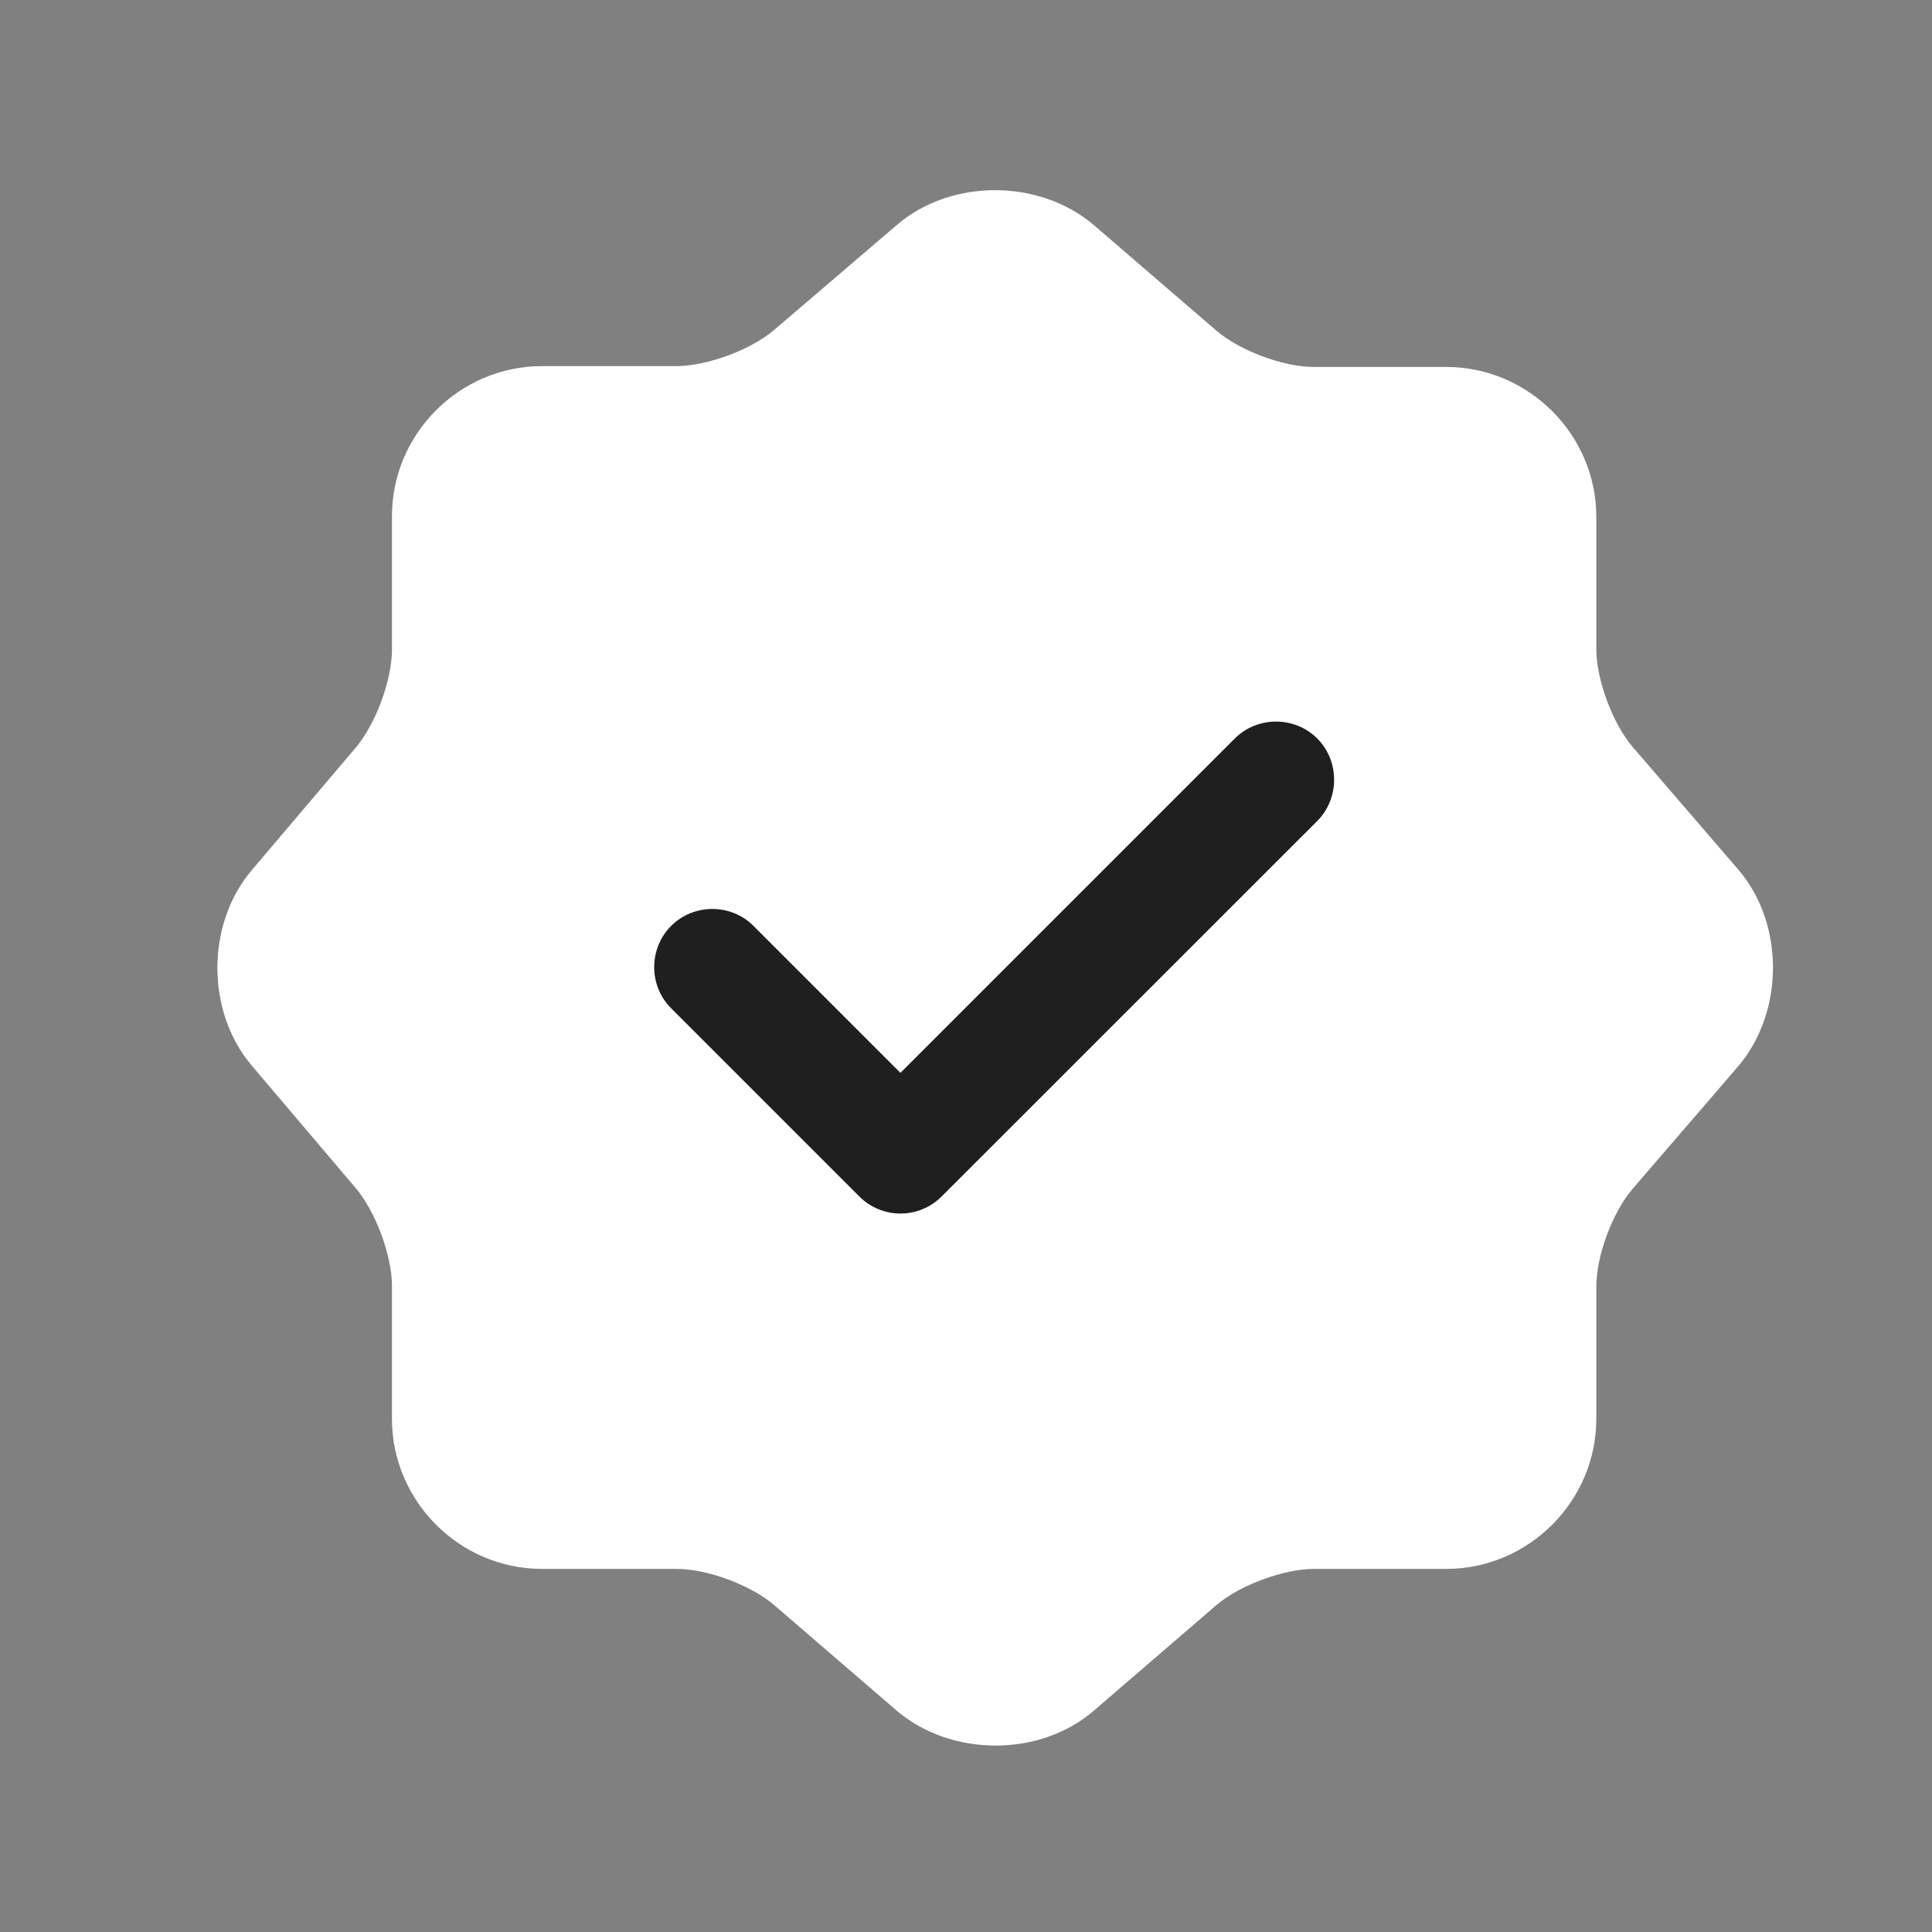
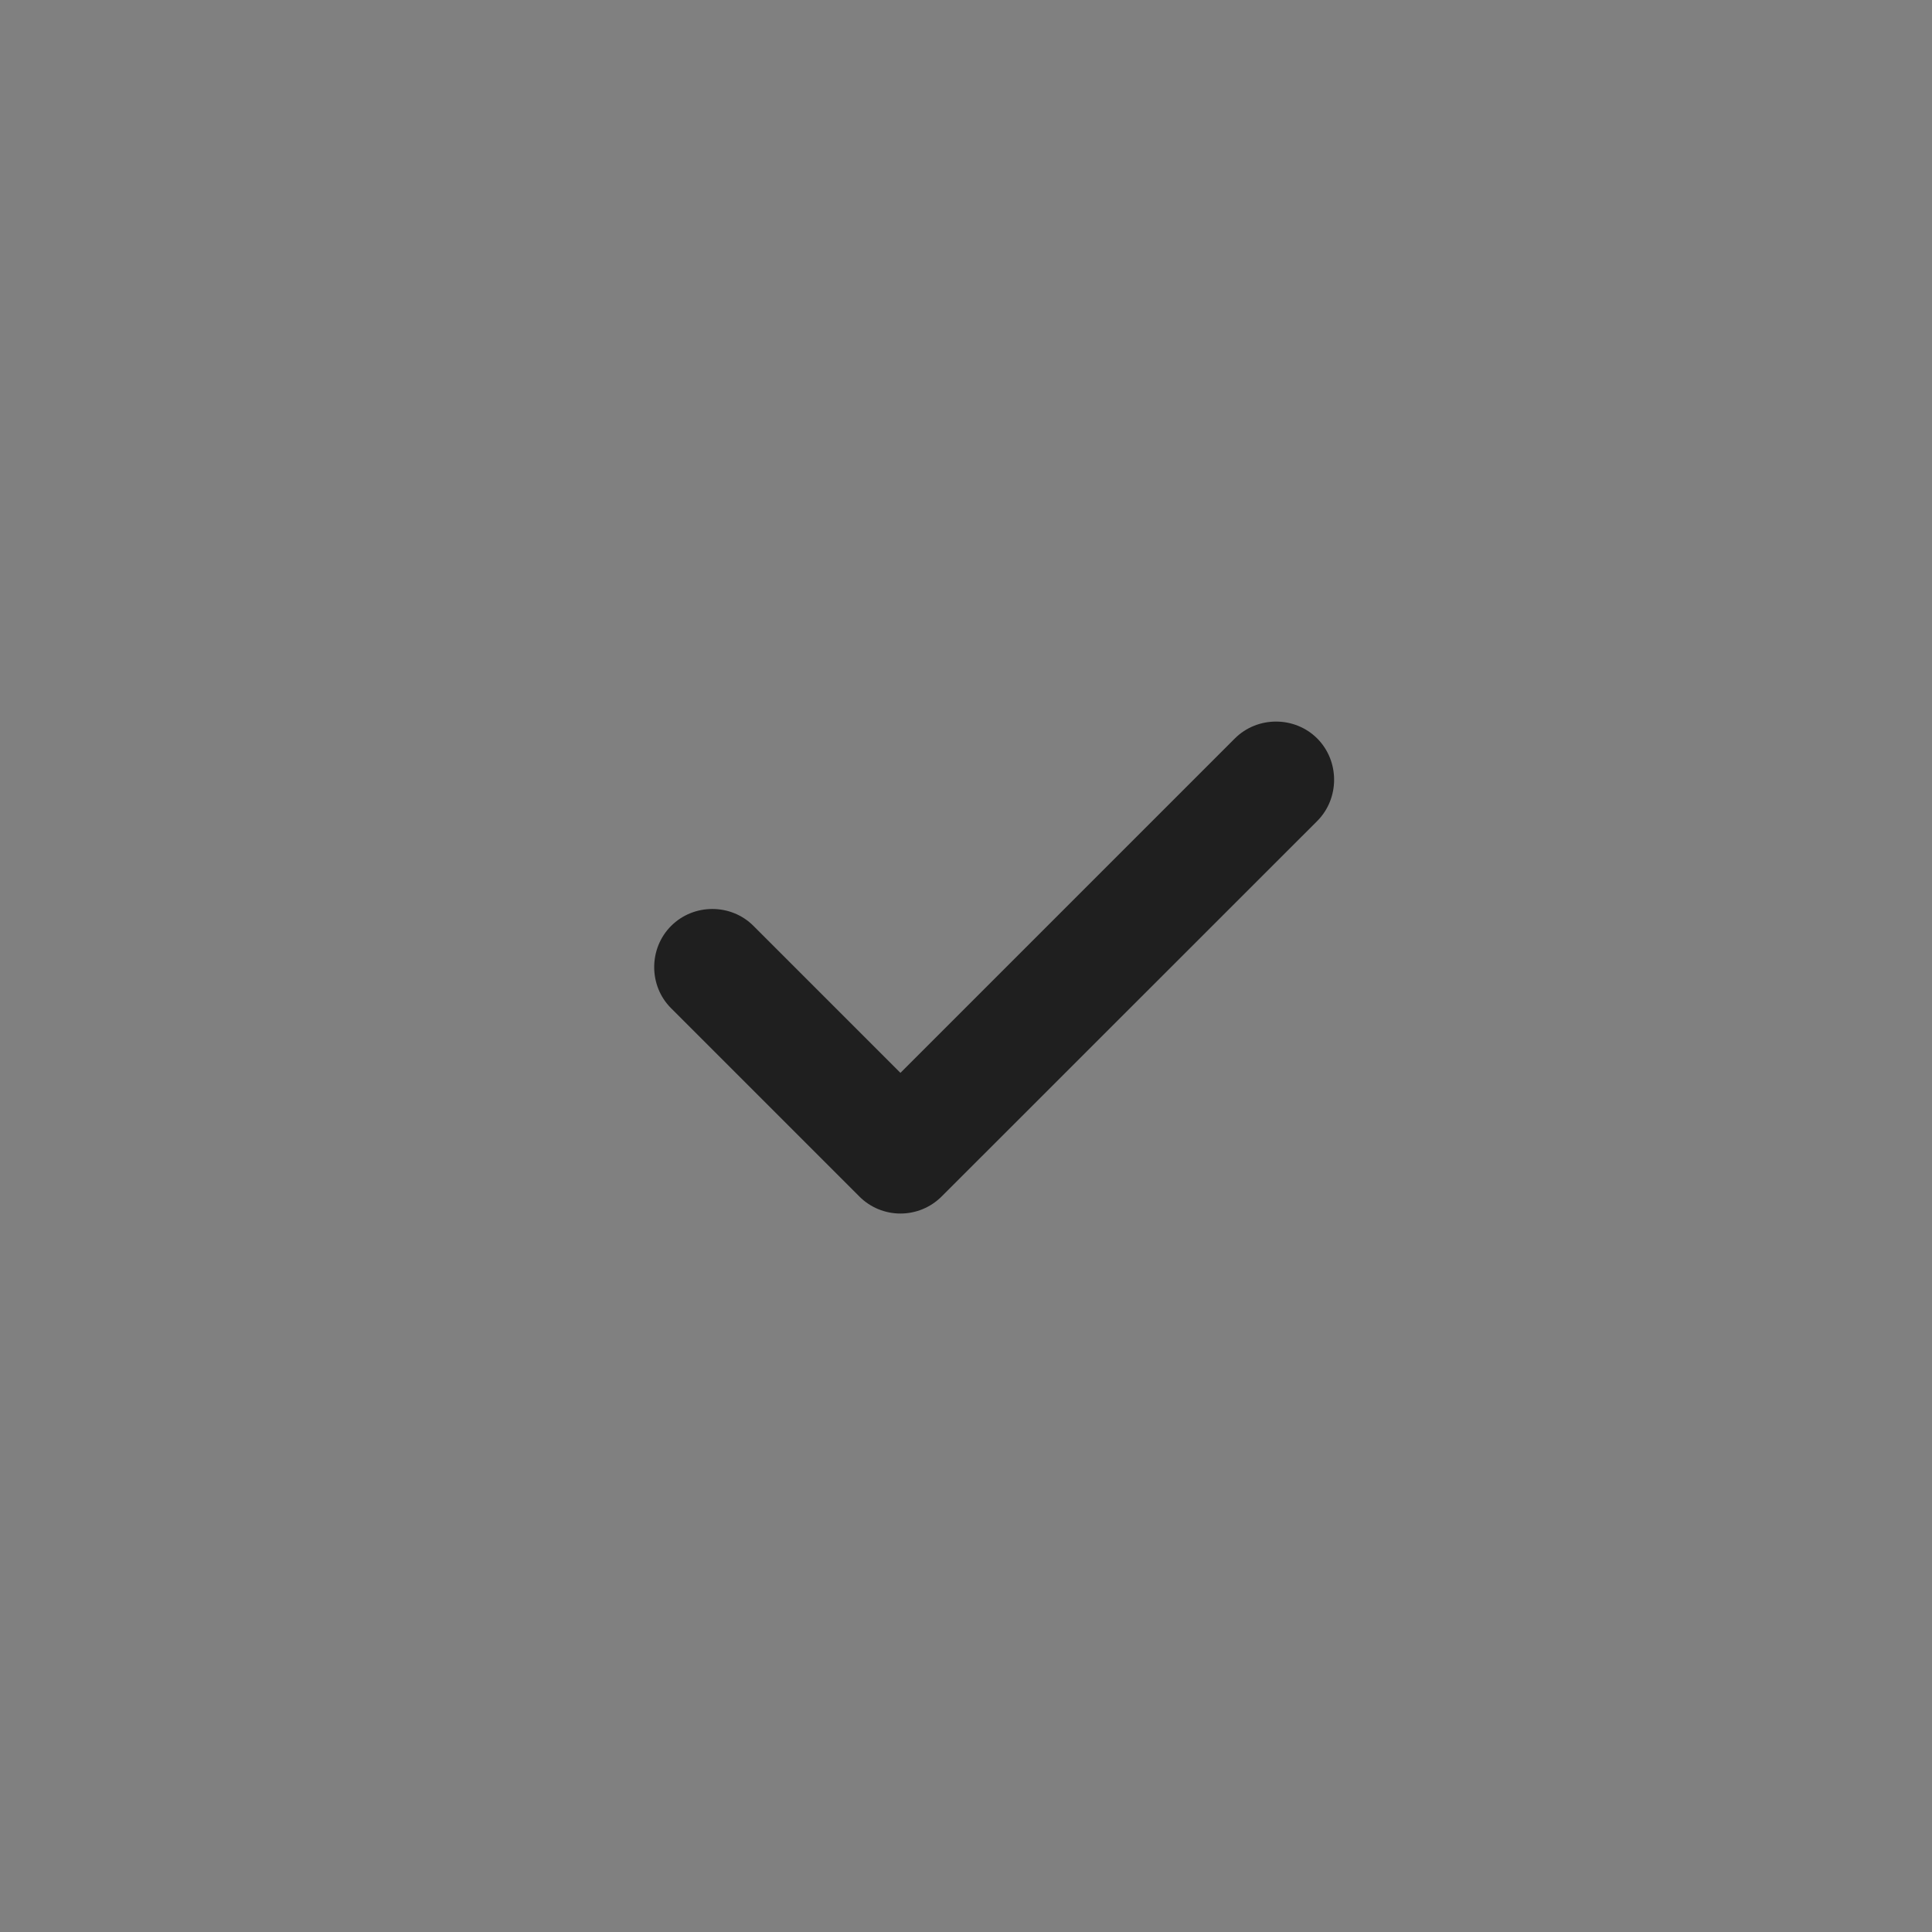
<svg xmlns="http://www.w3.org/2000/svg" width="16" height="16" viewBox="0 0 16 16" fill="none">
  <rect x="0" y="0" width="16" height="16" fill="#808080" stroke="none" />
-   <path d="M7.431 1.86C7.876 1.48 8.603 1.48 9.054 1.86L10.071 2.736C10.264 2.903 10.625 3.039 10.882 3.039H11.977C12.659 3.039 13.22 3.599 13.22 4.281V5.376C13.22 5.627 13.355 5.994 13.522 6.187L14.398 7.204C14.778 7.649 14.778 8.376 14.398 8.827L13.522 9.844C13.355 10.037 13.22 10.398 13.22 10.655V11.75C13.22 12.432 12.659 12.993 11.977 12.993H10.882C10.631 12.993 10.264 13.128 10.071 13.295L9.054 14.171C8.61 14.551 7.882 14.551 7.431 14.171L6.414 13.295C6.221 13.128 5.86 12.993 5.603 12.993H4.489C3.806 12.993 3.246 12.432 3.246 11.75V10.649C3.246 10.398 3.111 10.037 2.95 9.844L2.081 8.82C1.707 8.376 1.707 7.655 2.081 7.211L2.95 6.187C3.111 5.994 3.246 5.633 3.246 5.382V4.275C3.246 3.592 3.806 3.032 4.489 3.032H5.603C5.854 3.032 6.221 2.897 6.414 2.73L7.431 1.86Z" fill="white" />
  <path d="M7.457 10.05C7.329 10.05 7.206 9.999 7.116 9.908L5.558 8.35C5.371 8.164 5.371 7.855 5.558 7.668C5.745 7.481 6.054 7.481 6.24 7.668L7.457 8.885L10.226 6.116C10.413 5.929 10.722 5.929 10.909 6.116C11.095 6.303 11.095 6.612 10.909 6.799L7.799 9.908C7.708 9.999 7.586 10.05 7.457 10.05Z" fill="#1F1F1F" />
</svg>